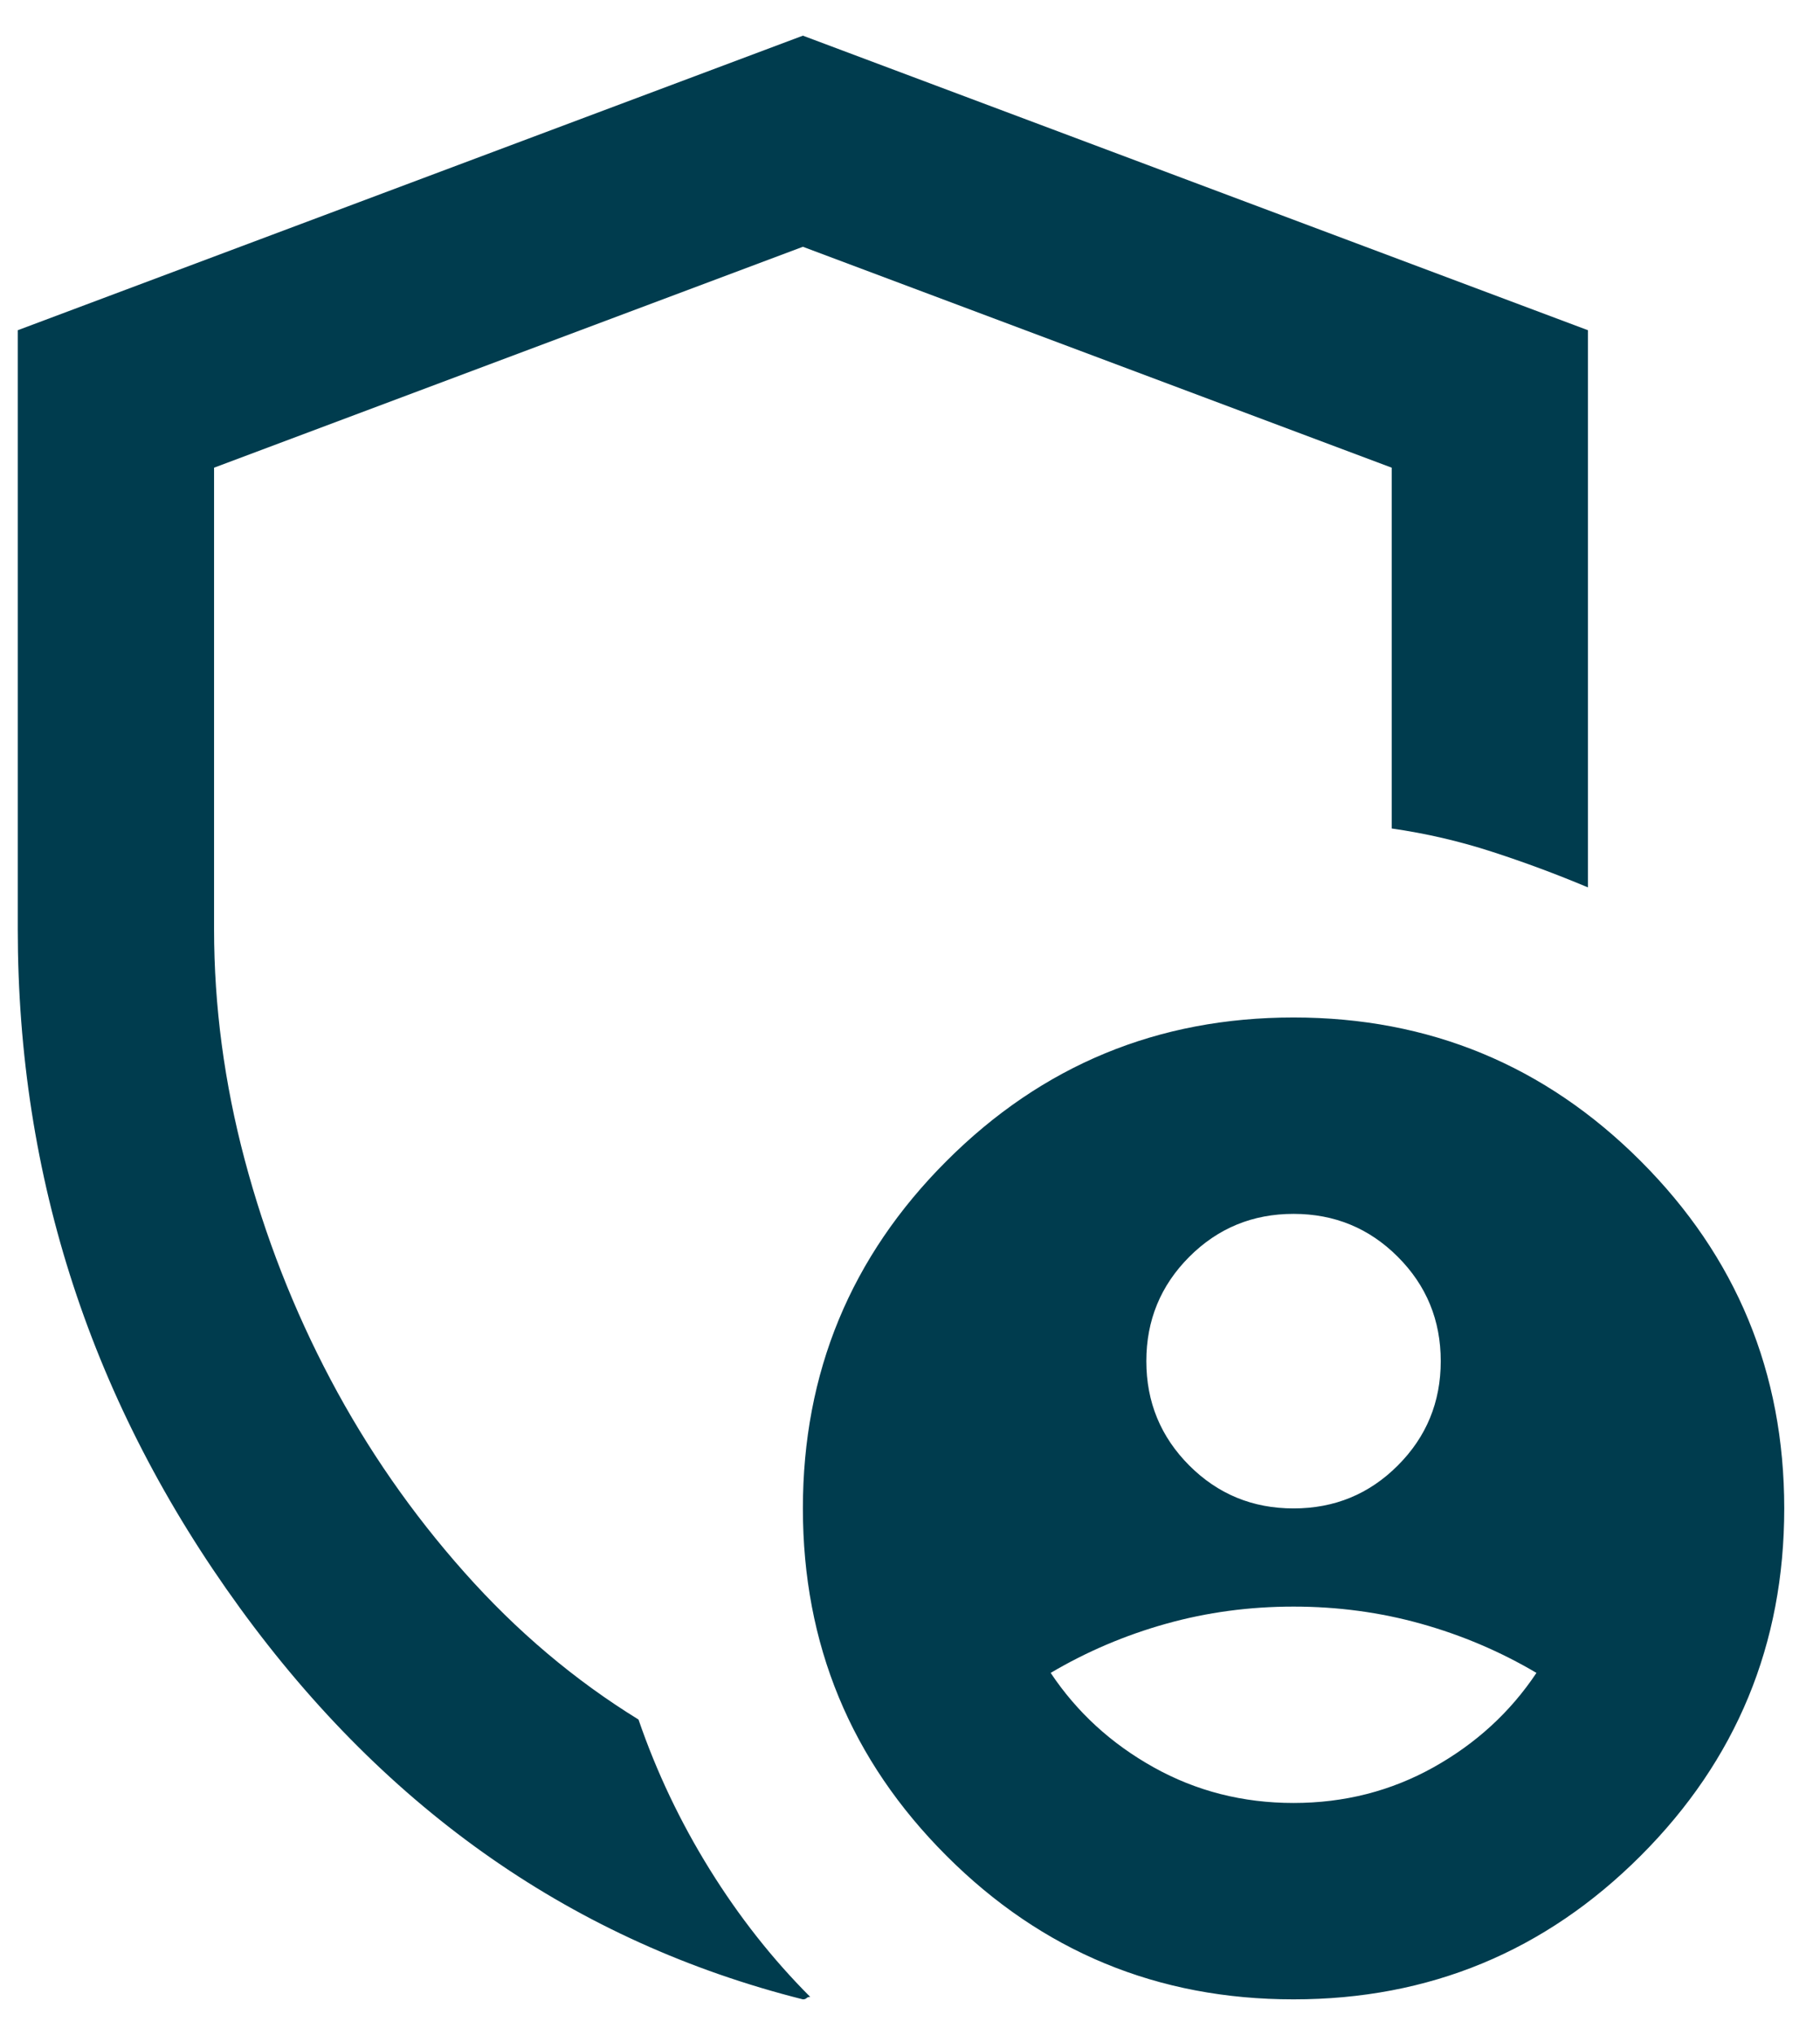
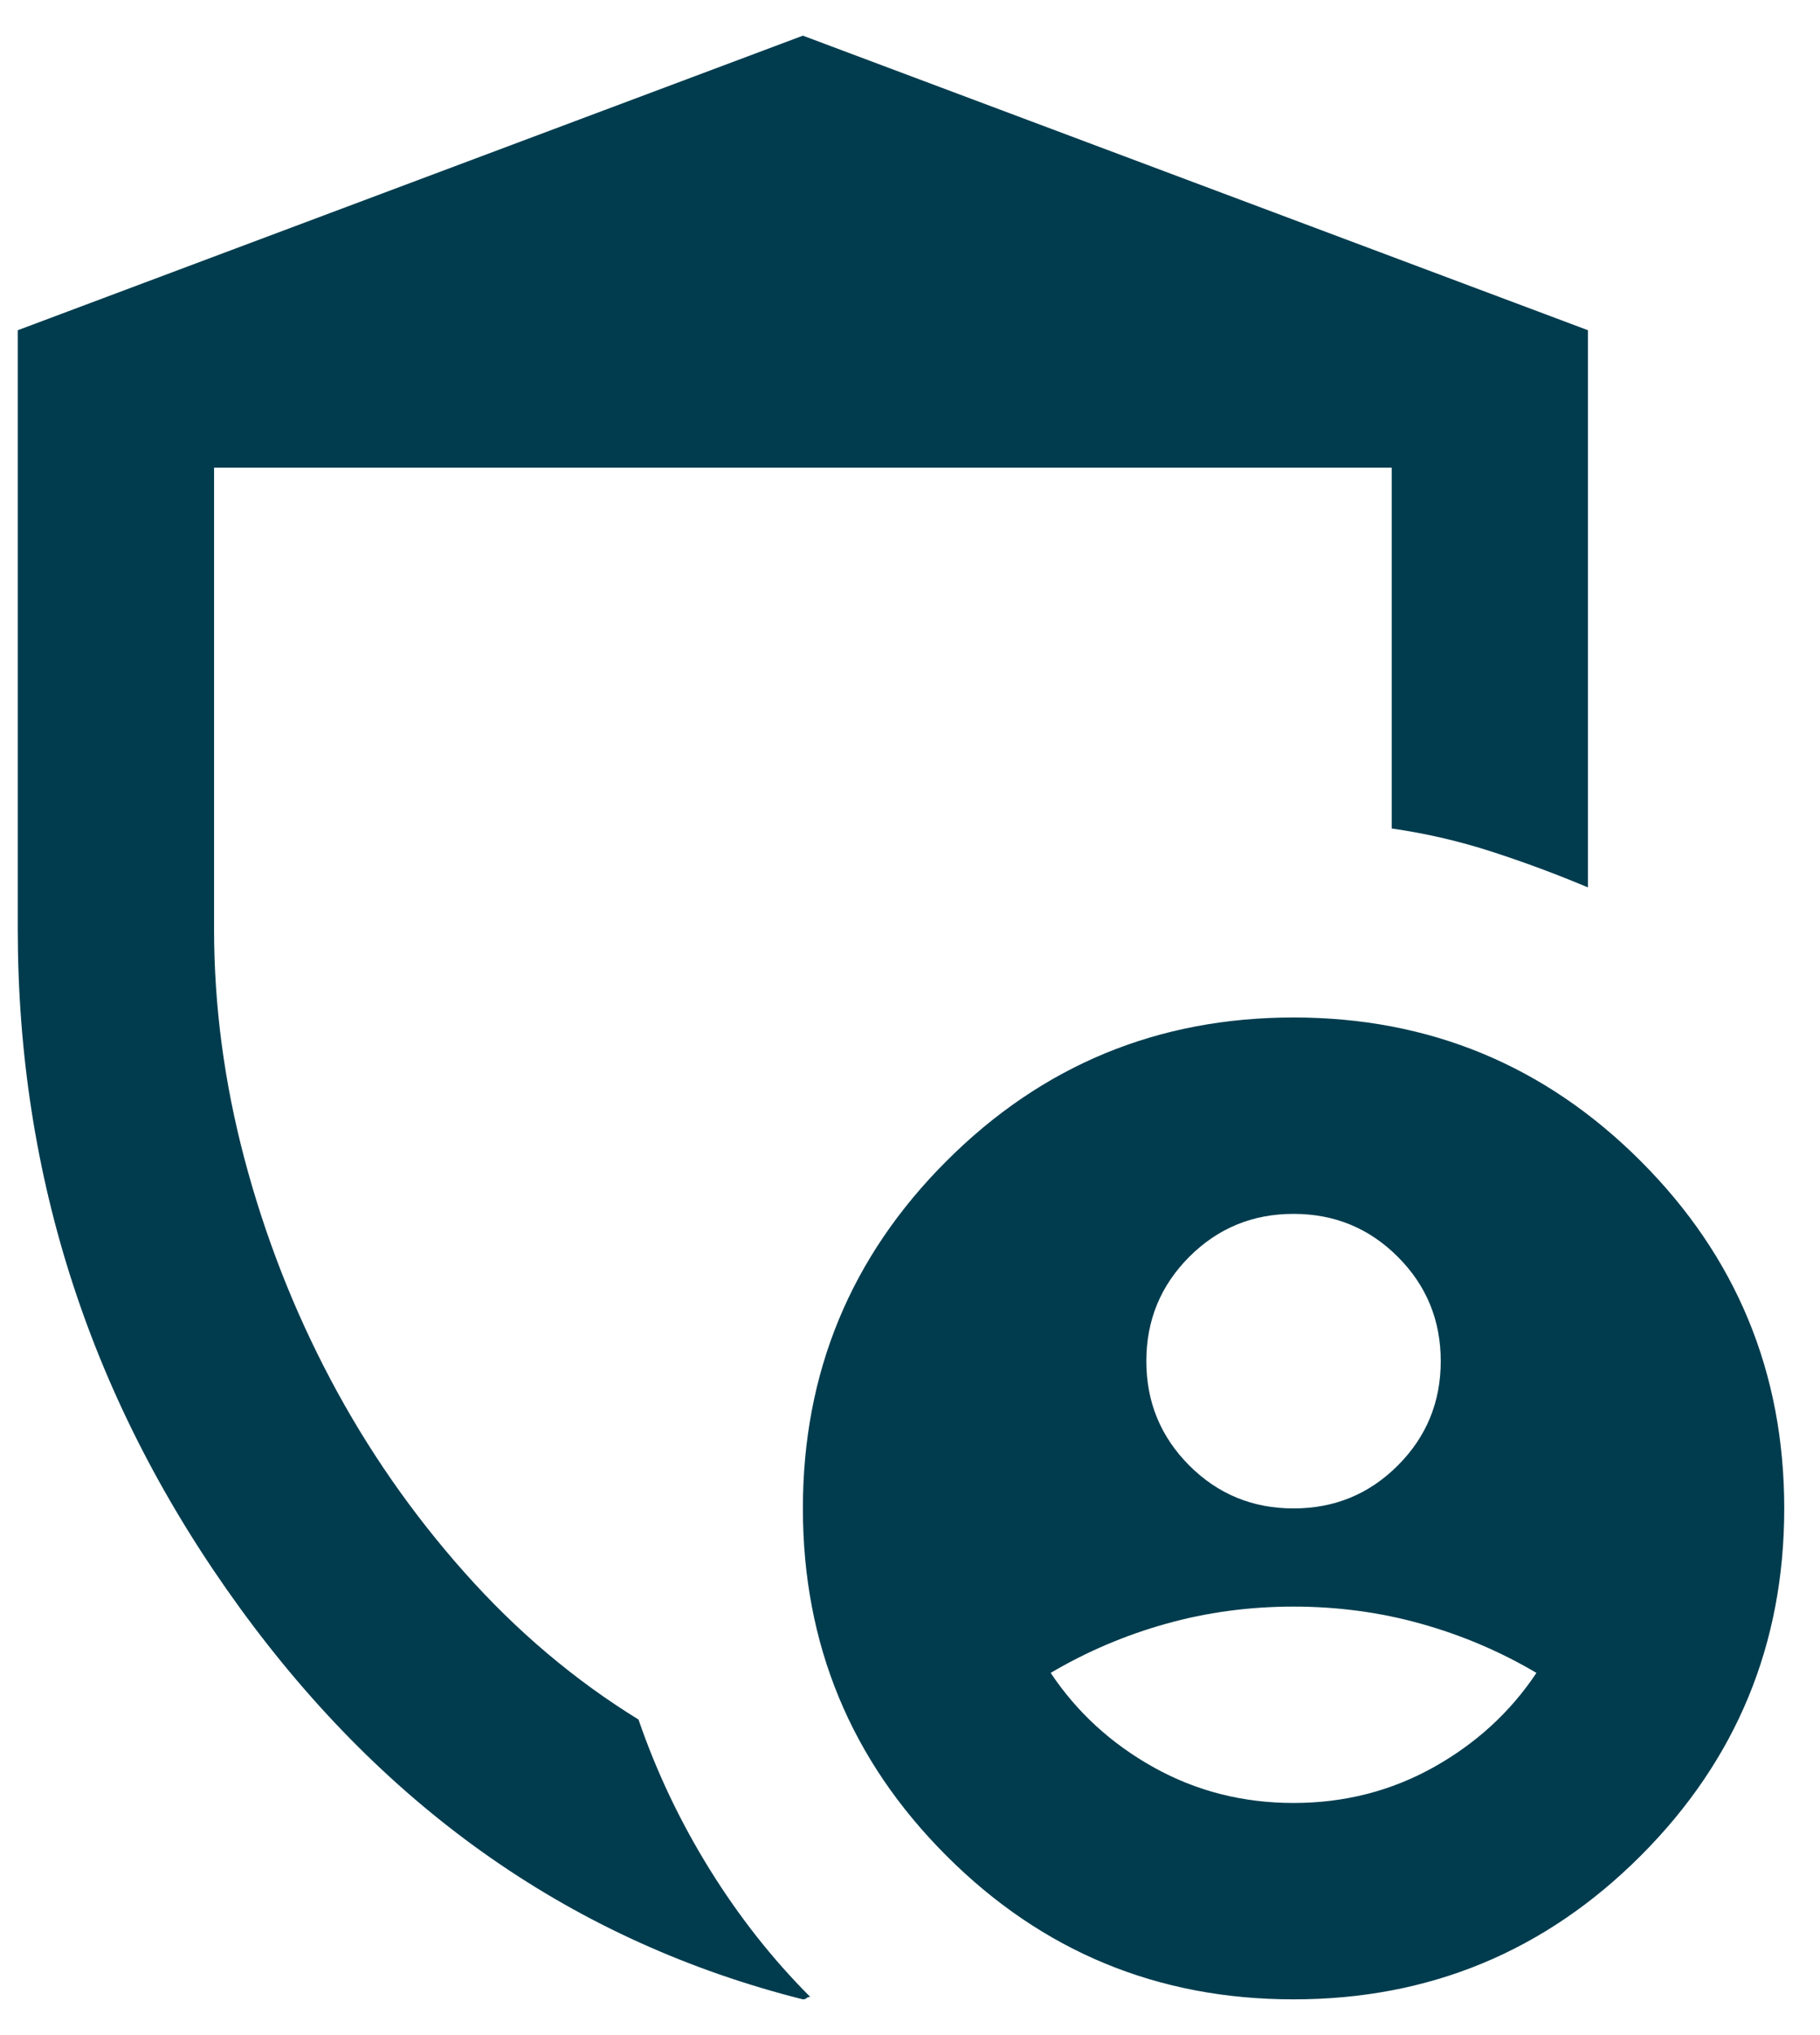
<svg xmlns="http://www.w3.org/2000/svg" width="34" height="38" viewBox="0 0 34 38" fill="none">
-   <path d="M24.165 28.166C24.929 28.166 25.579 27.899 26.113 27.364C26.648 26.829 26.915 26.18 26.915 25.416C26.915 24.652 26.648 24.003 26.113 23.468C25.579 22.933 24.929 22.666 24.165 22.666C23.401 22.666 22.752 22.933 22.217 23.468C21.683 24.003 21.415 24.652 21.415 25.416C21.415 26.18 21.683 26.829 22.217 27.364C22.752 27.899 23.401 28.166 24.165 28.166ZM24.165 33.666C25.113 33.666 25.983 33.444 26.778 33.001C27.572 32.558 28.214 31.97 28.703 31.237C28.031 30.84 27.313 30.534 26.549 30.32C25.785 30.106 24.99 29.999 24.165 29.999C23.34 29.999 22.546 30.106 21.782 30.32C21.018 30.534 20.3 30.84 19.628 31.237C20.117 31.97 20.758 32.558 21.553 33.001C22.347 33.444 23.218 33.666 24.165 33.666ZM14.999 37.333C10.752 36.263 7.245 33.826 4.48 30.022C1.715 26.218 0.332 21.994 0.332 17.349V6.166L14.999 0.666L29.665 6.166V16.57C29.085 16.326 28.489 16.104 27.878 15.906C27.267 15.707 26.64 15.562 25.999 15.47V8.733L14.999 4.608L3.999 8.733V17.349C3.999 18.785 4.19 20.222 4.572 21.658C4.954 23.094 5.488 24.461 6.176 25.76C6.863 27.058 7.696 28.258 8.674 29.358C9.651 30.458 10.736 31.374 11.928 32.108C12.264 33.086 12.707 34.017 13.257 34.904C13.807 35.79 14.433 36.584 15.136 37.287C15.106 37.287 15.083 37.294 15.067 37.31C15.052 37.325 15.029 37.333 14.999 37.333ZM24.165 37.333C21.629 37.333 19.467 36.439 17.68 34.651C15.892 32.864 14.999 30.702 14.999 28.166C14.999 25.63 15.892 23.468 17.68 21.681C19.467 19.893 21.629 18.999 24.165 18.999C26.701 18.999 28.863 19.893 30.651 21.681C32.438 23.468 33.332 25.63 33.332 28.166C33.332 30.702 32.438 32.864 30.651 34.651C28.863 36.439 26.701 37.333 24.165 37.333Z" fill="#003C4E" />
+   <path d="M24.165 28.166C24.929 28.166 25.579 27.899 26.113 27.364C26.648 26.829 26.915 26.18 26.915 25.416C26.915 24.652 26.648 24.003 26.113 23.468C25.579 22.933 24.929 22.666 24.165 22.666C23.401 22.666 22.752 22.933 22.217 23.468C21.683 24.003 21.415 24.652 21.415 25.416C21.415 26.18 21.683 26.829 22.217 27.364C22.752 27.899 23.401 28.166 24.165 28.166ZM24.165 33.666C25.113 33.666 25.983 33.444 26.778 33.001C27.572 32.558 28.214 31.97 28.703 31.237C28.031 30.84 27.313 30.534 26.549 30.32C25.785 30.106 24.99 29.999 24.165 29.999C23.34 29.999 22.546 30.106 21.782 30.32C21.018 30.534 20.3 30.84 19.628 31.237C20.117 31.97 20.758 32.558 21.553 33.001C22.347 33.444 23.218 33.666 24.165 33.666ZM14.999 37.333C10.752 36.263 7.245 33.826 4.48 30.022C1.715 26.218 0.332 21.994 0.332 17.349V6.166L14.999 0.666L29.665 6.166V16.57C29.085 16.326 28.489 16.104 27.878 15.906C27.267 15.707 26.64 15.562 25.999 15.47V8.733L3.999 8.733V17.349C3.999 18.785 4.19 20.222 4.572 21.658C4.954 23.094 5.488 24.461 6.176 25.76C6.863 27.058 7.696 28.258 8.674 29.358C9.651 30.458 10.736 31.374 11.928 32.108C12.264 33.086 12.707 34.017 13.257 34.904C13.807 35.79 14.433 36.584 15.136 37.287C15.106 37.287 15.083 37.294 15.067 37.31C15.052 37.325 15.029 37.333 14.999 37.333ZM24.165 37.333C21.629 37.333 19.467 36.439 17.68 34.651C15.892 32.864 14.999 30.702 14.999 28.166C14.999 25.63 15.892 23.468 17.68 21.681C19.467 19.893 21.629 18.999 24.165 18.999C26.701 18.999 28.863 19.893 30.651 21.681C32.438 23.468 33.332 25.63 33.332 28.166C33.332 30.702 32.438 32.864 30.651 34.651C28.863 36.439 26.701 37.333 24.165 37.333Z" fill="#003C4E" />
</svg>